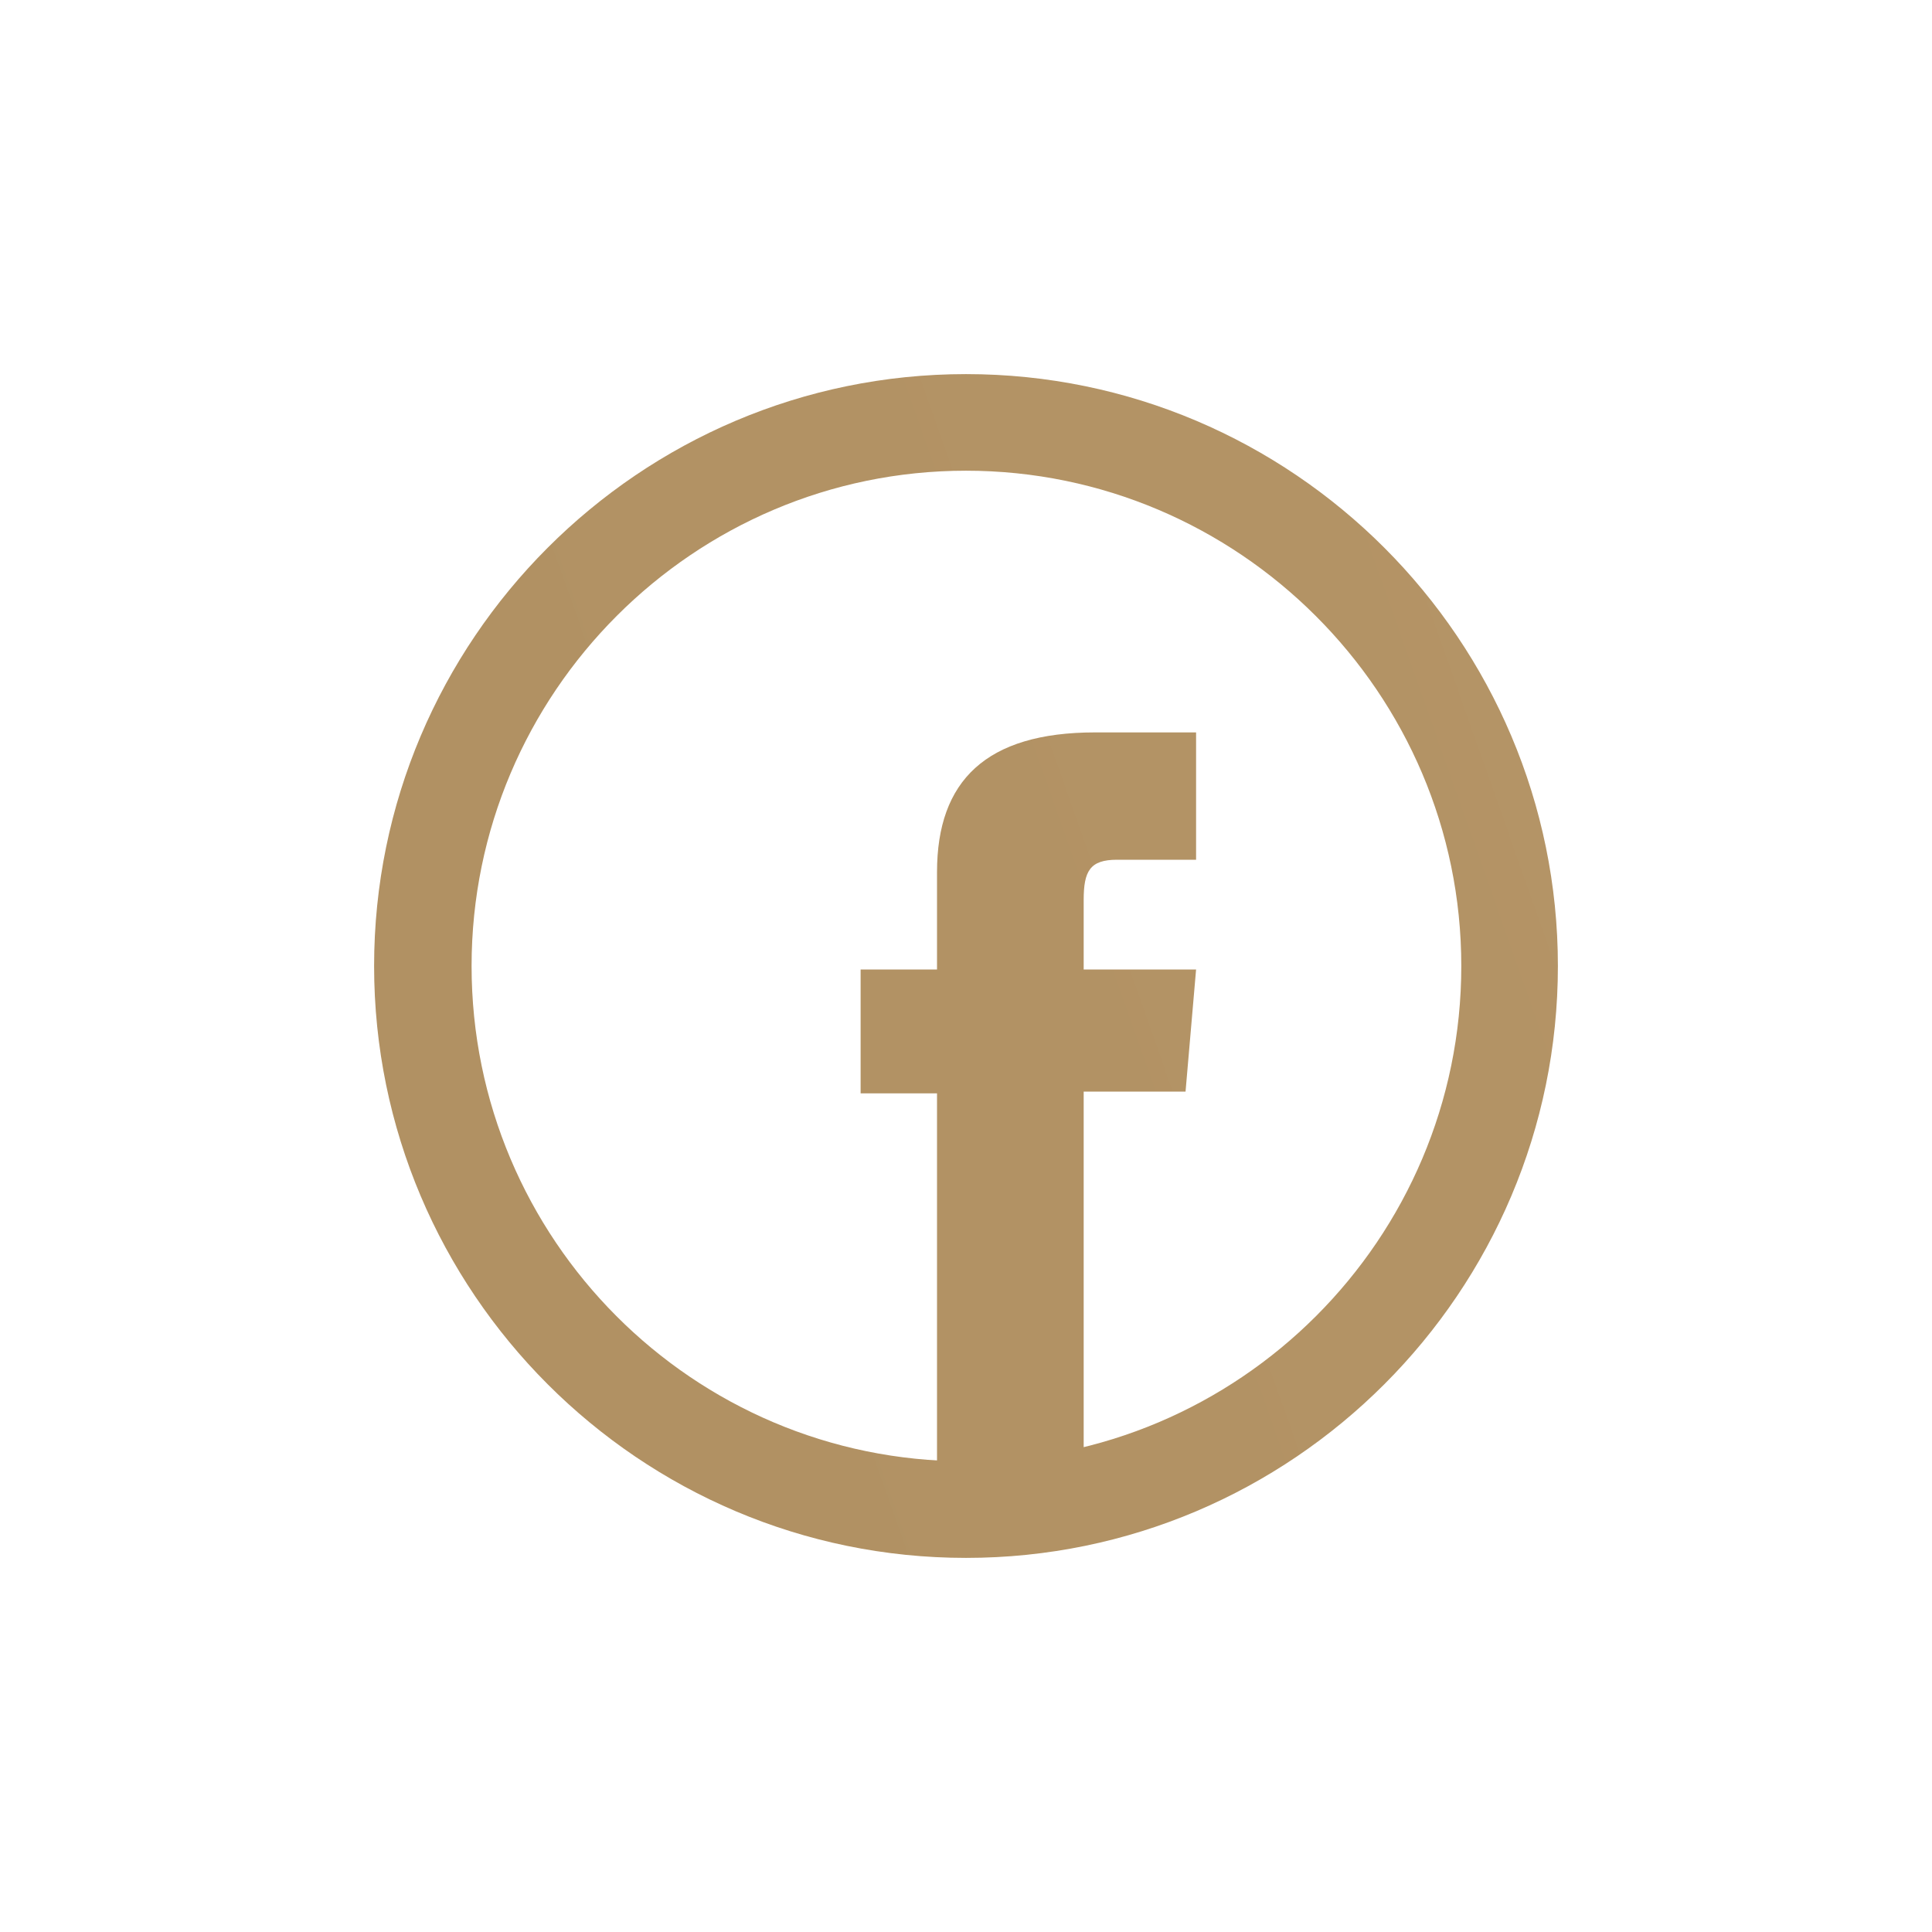
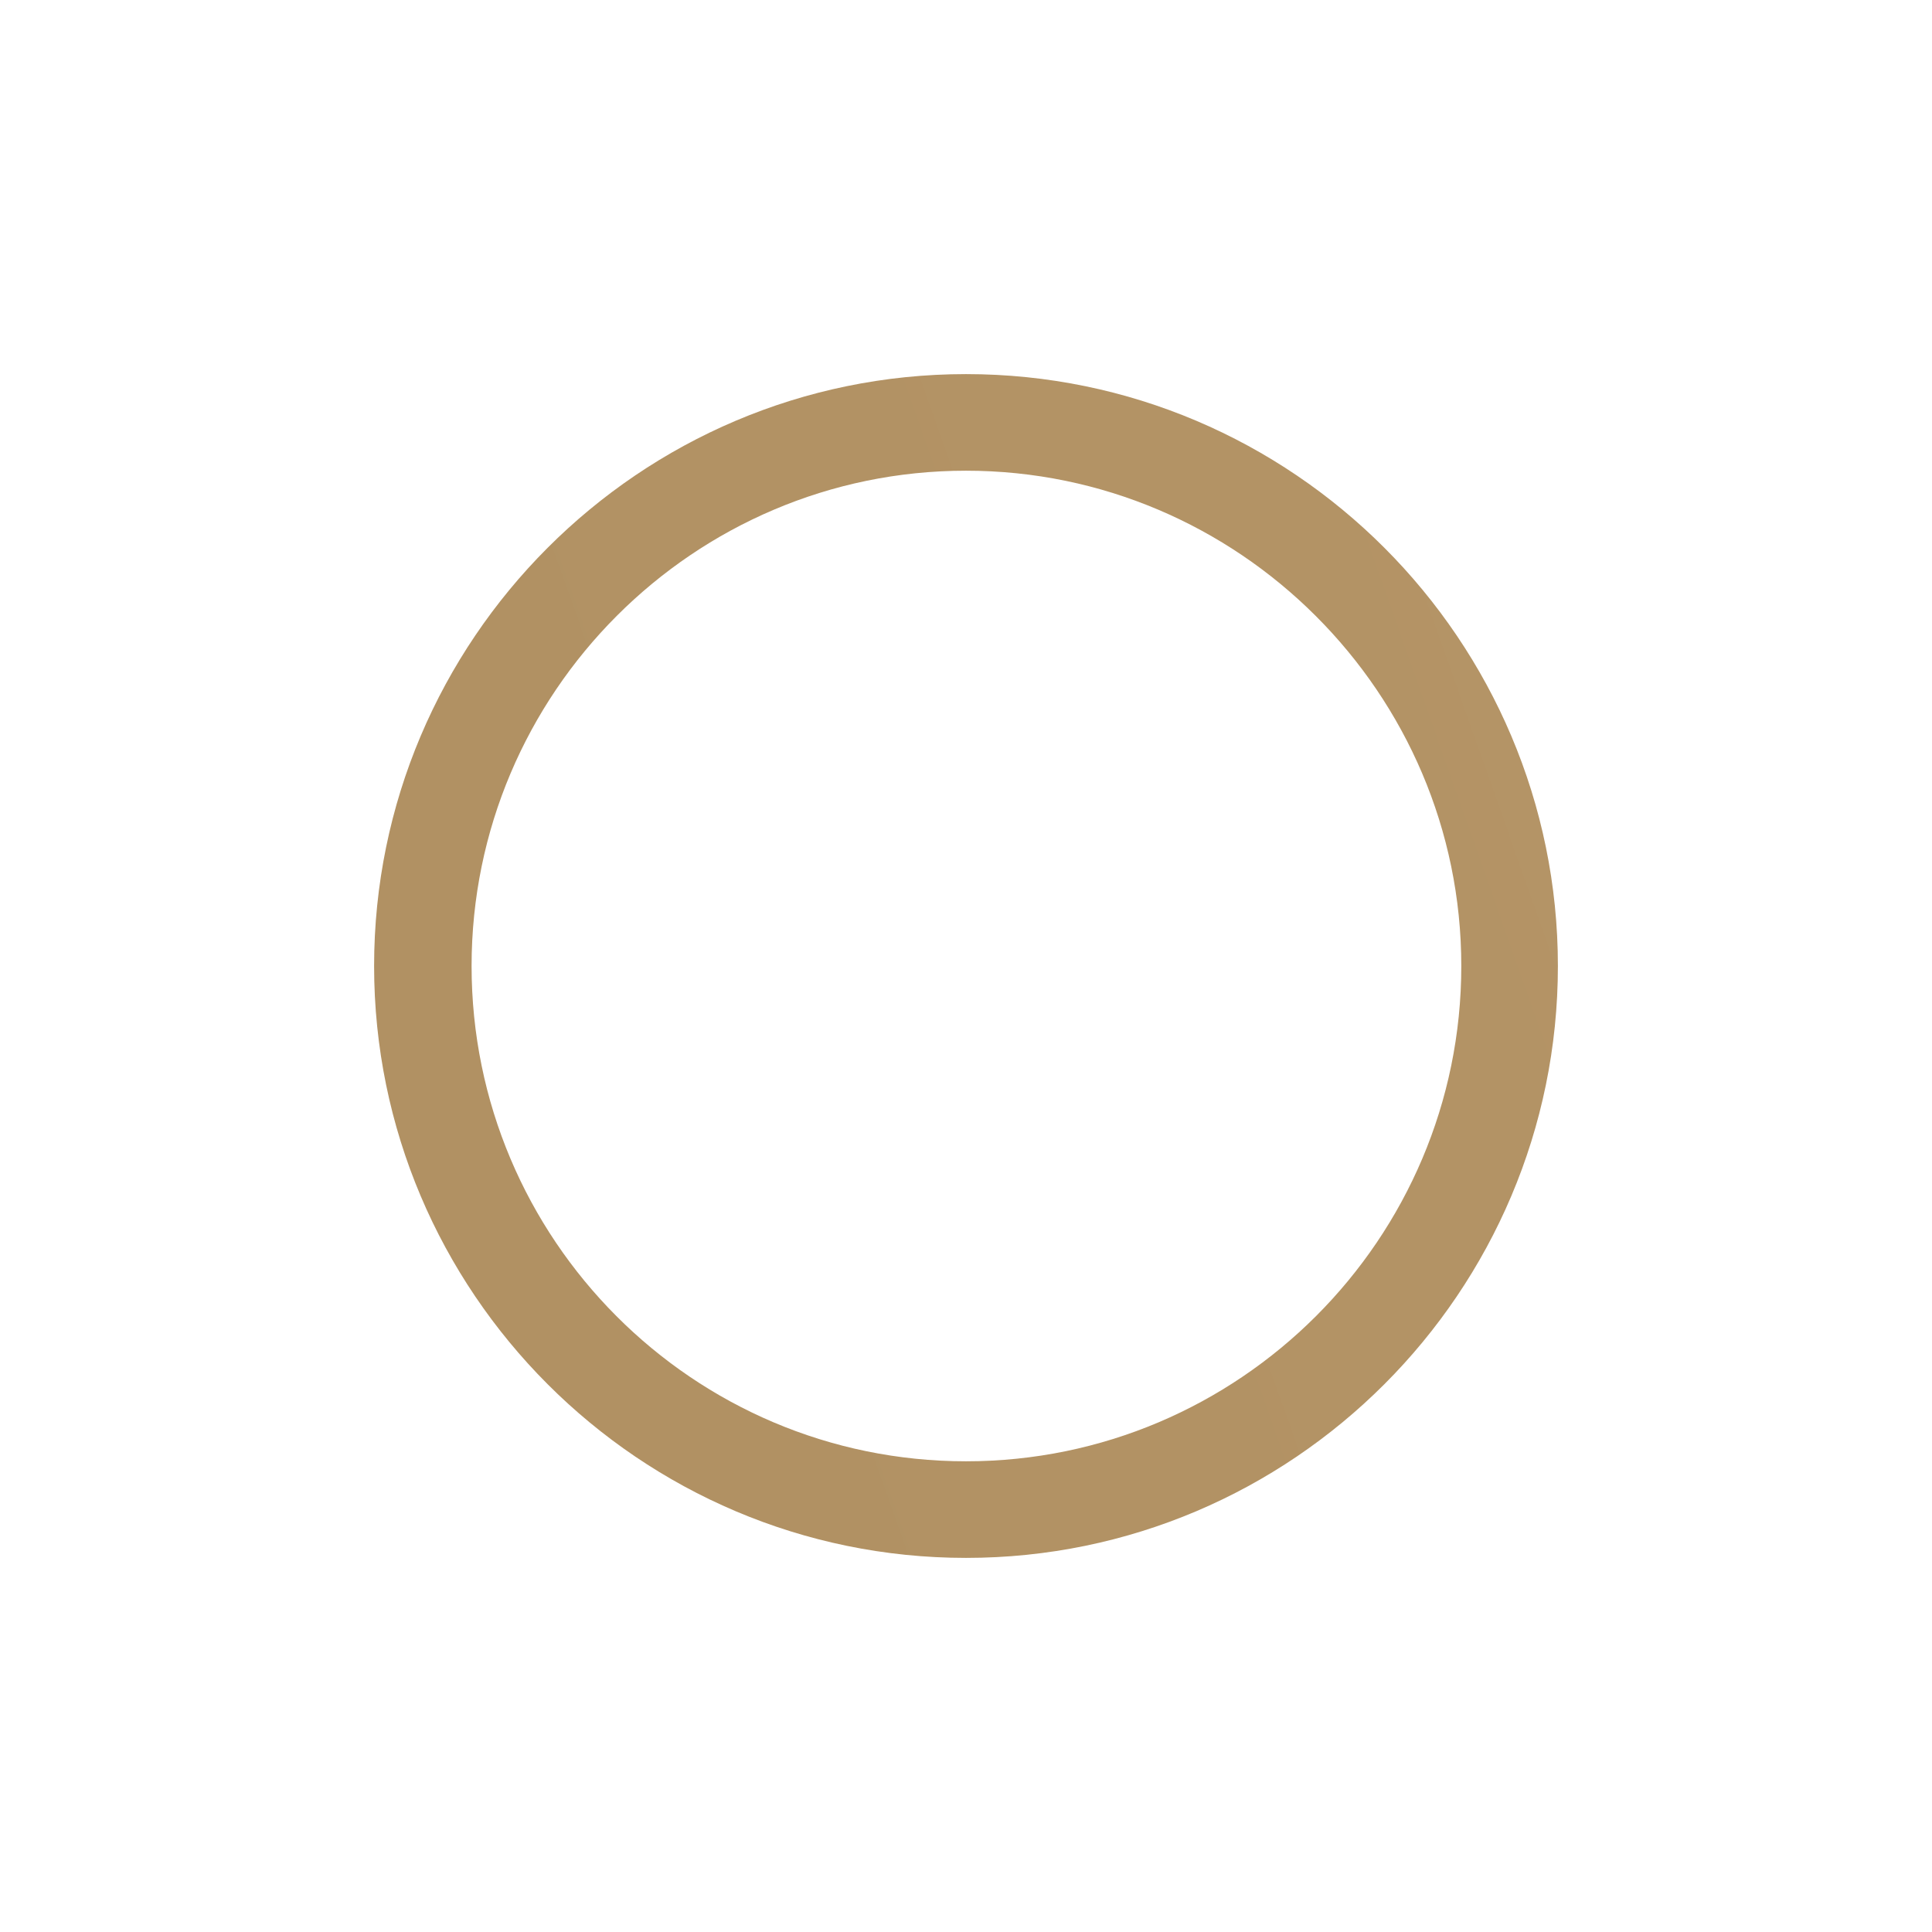
<svg xmlns="http://www.w3.org/2000/svg" xmlns:xlink="http://www.w3.org/1999/xlink" id="Warstwa_1" data-name="Warstwa 1" viewBox="0 0 22 22">
  <defs>
    <style>
      .cls-1 {
        fill: url(#Gradient_bez_nazwy_5);
      }

      .cls-2 {
        fill: url(#Gradient_bez_nazwy_5-2);
      }
    </style>
    <linearGradient id="Gradient_bez_nazwy_5" data-name="Gradient bez nazwy 5" x1="-75.48" y1="43.67" x2="180.08" y2="-46.54" gradientUnits="userSpaceOnUse">
      <stop offset="0" stop-color="#9d7e50" />
      <stop offset="1" stop-color="#dbb98b" />
    </linearGradient>
    <linearGradient id="Gradient_bez_nazwy_5-2" data-name="Gradient bez nazwy 5" x1="-76.16" y1="41.77" x2="179.4" y2="-48.45" xlink:href="#Gradient_bez_nazwy_5" />
  </defs>
-   <path class="cls-1" d="M10.68,17.15h1.66v-4.72h1.16l.12-1.39h-1.28v-.79c0-.33.07-.46.38-.46h.9v-1.45h-1.15c-1.24,0-1.8.55-1.8,1.59v1.11h-.87v1.41h.87v4.7Z" />
  <path class="cls-2" d="M11,4.26c-3.72,0-6.74,3.03-6.74,6.74s3.02,6.74,6.74,6.74,6.74-3.03,6.74-6.74-3.02-6.74-6.74-6.74ZM16.64,11c0,3.11-2.53,5.64-5.64,5.64s-5.63-2.53-5.63-5.64,2.53-5.64,5.63-5.64,5.64,2.53,5.64,5.64Z" />
</svg>